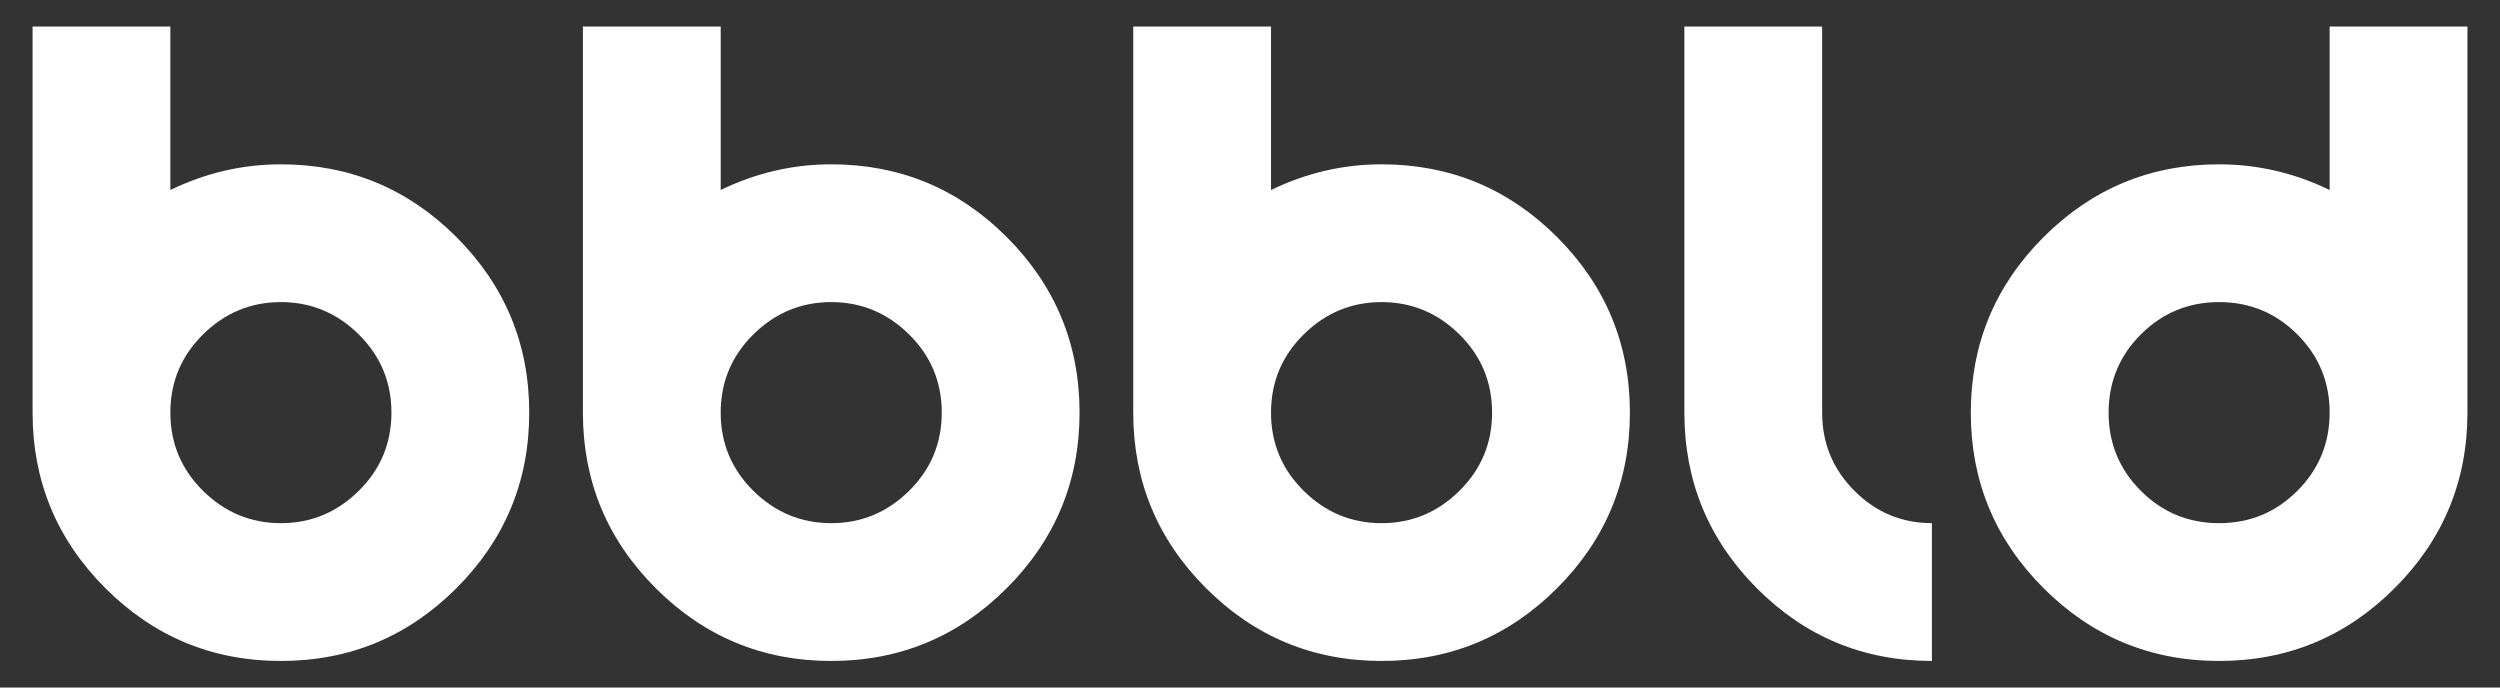
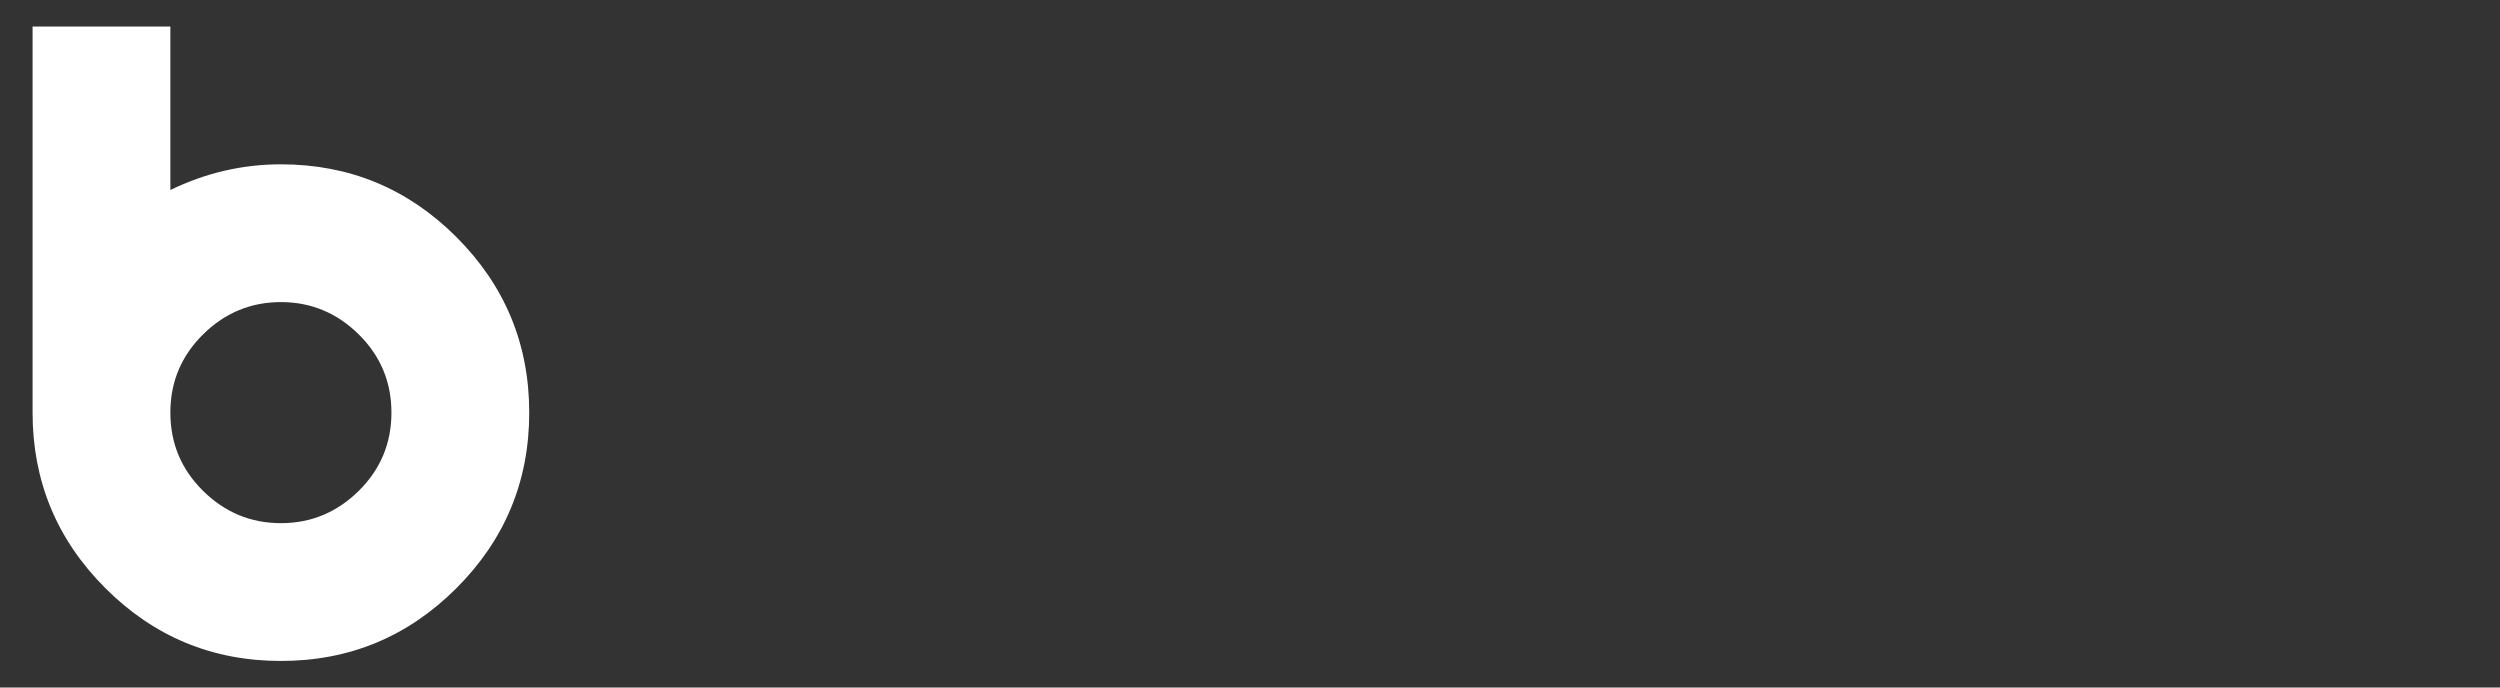
<svg xmlns="http://www.w3.org/2000/svg" id="Ebene_1" version="1.1" viewBox="0 0 1920 528">
  <rect x="0" y="0" width="1920" height="528" fill="#333333" stroke="none" />
  <defs>
    <style>
      .st0 {
        fill: #fff;
      }
    </style>
  </defs>
  <path class="st0" d="M350.54,451.71c-37.27,37.27-82.2,55.9-134.81,55.9s-97.54-18.63-134.81-55.9c-37.27-37.27-55.9-82.2-55.9-134.81V20.39h105.82v125.54c27.1-13.16,55.39-19.73,84.9-19.73,52.62,0,97.54,18.63,134.81,55.88,37.27,37.29,55.9,82.22,55.9,134.81s-18.63,97.54-55.9,134.81ZM155.94,376.98c16.76,16.54,36.68,24.81,59.79,24.81s43.06-8.27,59.79-24.81c16.74-16.54,25.1-36.56,25.1-60.08s-8.37-43.54-25.1-60.08c-16.74-16.52-36.68-24.81-59.79-24.81s-43.03,8.29-59.79,24.81c-16.74,16.54-25.1,36.59-25.1,60.08s8.37,43.54,25.1,60.08Z" />
-   <path class="st0" d="M773.19,451.71c-37.27,37.27-82.2,55.9-134.81,55.9s-97.54-18.63-134.81-55.9-55.9-82.2-55.9-134.81V20.39h105.82v125.54c27.1-13.16,55.39-19.73,84.9-19.73,52.62,0,97.54,18.63,134.81,55.88,37.27,37.29,55.9,82.22,55.9,134.81s-18.63,97.54-55.9,134.81ZM578.59,376.98c16.76,16.54,36.68,24.81,59.79,24.81s43.06-8.27,59.79-24.81c16.74-16.54,25.1-36.56,25.1-60.08s-8.37-43.54-25.1-60.08c-16.74-16.52-36.68-24.81-59.79-24.81s-43.03,8.29-59.79,24.81c-16.74,16.54-25.1,36.59-25.1,60.08s8.37,43.54,25.1,60.08Z" />
-   <path class="st0" d="M1195.85,451.71c-37.27,37.27-82.2,55.9-134.81,55.9s-97.54-18.63-134.81-55.9c-37.27-37.27-55.9-82.2-55.9-134.81V20.39h105.82v125.54c27.1-13.16,55.39-19.73,84.9-19.73,52.62,0,97.54,18.63,134.81,55.88,37.27,37.29,55.9,82.22,55.9,134.81s-18.63,97.54-55.9,134.81ZM1001.24,376.98c16.76,16.54,36.68,24.81,59.79,24.81s43.06-8.27,59.79-24.81c16.74-16.54,25.1-36.56,25.1-60.08s-8.37-43.54-25.1-60.08c-16.74-16.52-36.68-24.81-59.79-24.81s-43.03,8.29-59.79,24.81c-16.74,16.54-25.1,36.59-25.1,60.08s8.37,43.54,25.1,60.08Z" />
-   <path class="st0" d="M1293.59,316.9V20.39h105.82v296.5c0,23.52,8.27,43.54,24.81,60.08,16.52,16.54,36.37,24.81,59.48,24.81v105.82c-52.62,0-97.45-18.63-134.52-55.9-37.05-37.27-55.58-82.2-55.58-134.81Z" />
-   <path class="st0" d="M1839.08,451.71c-37.27,37.27-82.2,55.9-134.81,55.9s-97.54-18.63-134.81-55.9-55.88-82.2-55.88-134.81,18.61-97.52,55.88-134.81c37.27-37.24,82.22-55.88,134.81-55.88,29.51,0,57.8,6.57,84.9,19.73V20.39h105.82v296.5c0,52.62-18.63,97.54-55.9,134.81ZM1644.19,376.98c16.54,16.54,36.56,24.81,60.08,24.81s43.54-8.27,60.08-24.81c16.54-16.54,24.81-36.56,24.81-60.08s-8.27-43.54-24.81-60.08c-16.54-16.52-36.56-24.81-60.08-24.81s-43.54,8.29-60.08,24.81c-16.54,16.54-24.79,36.59-24.79,60.08s8.25,43.54,24.79,60.08Z" />
</svg>